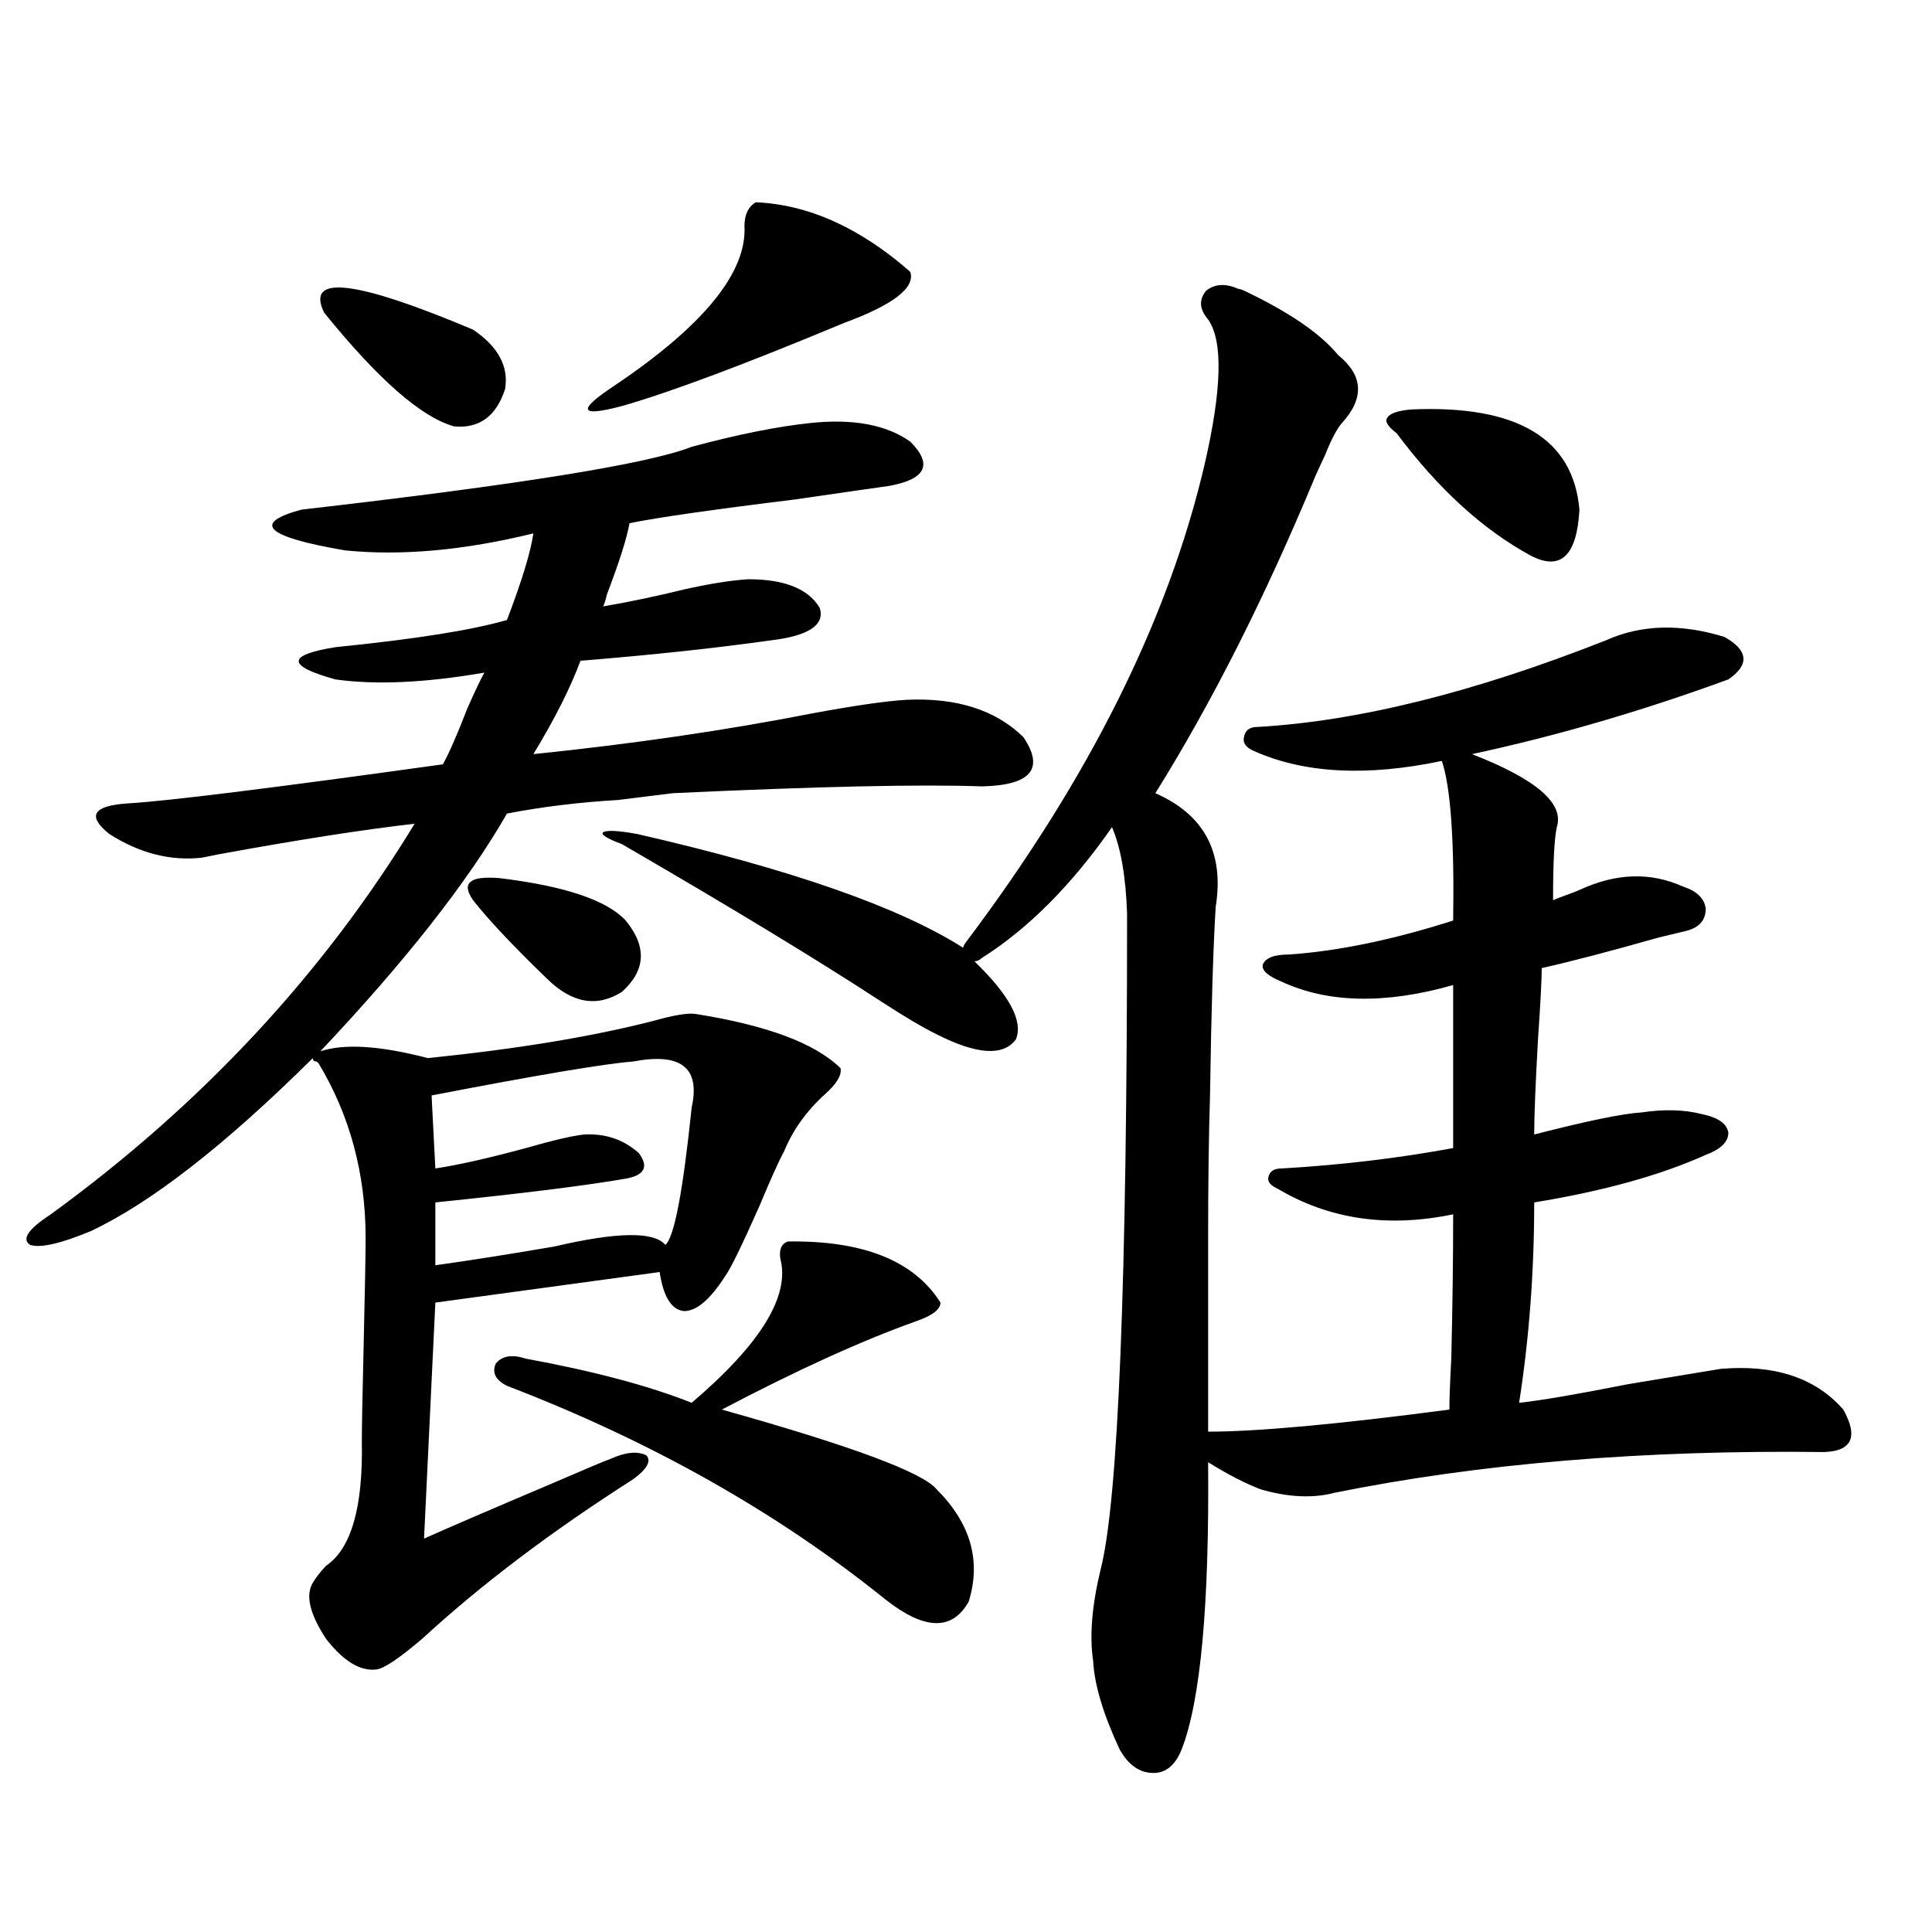
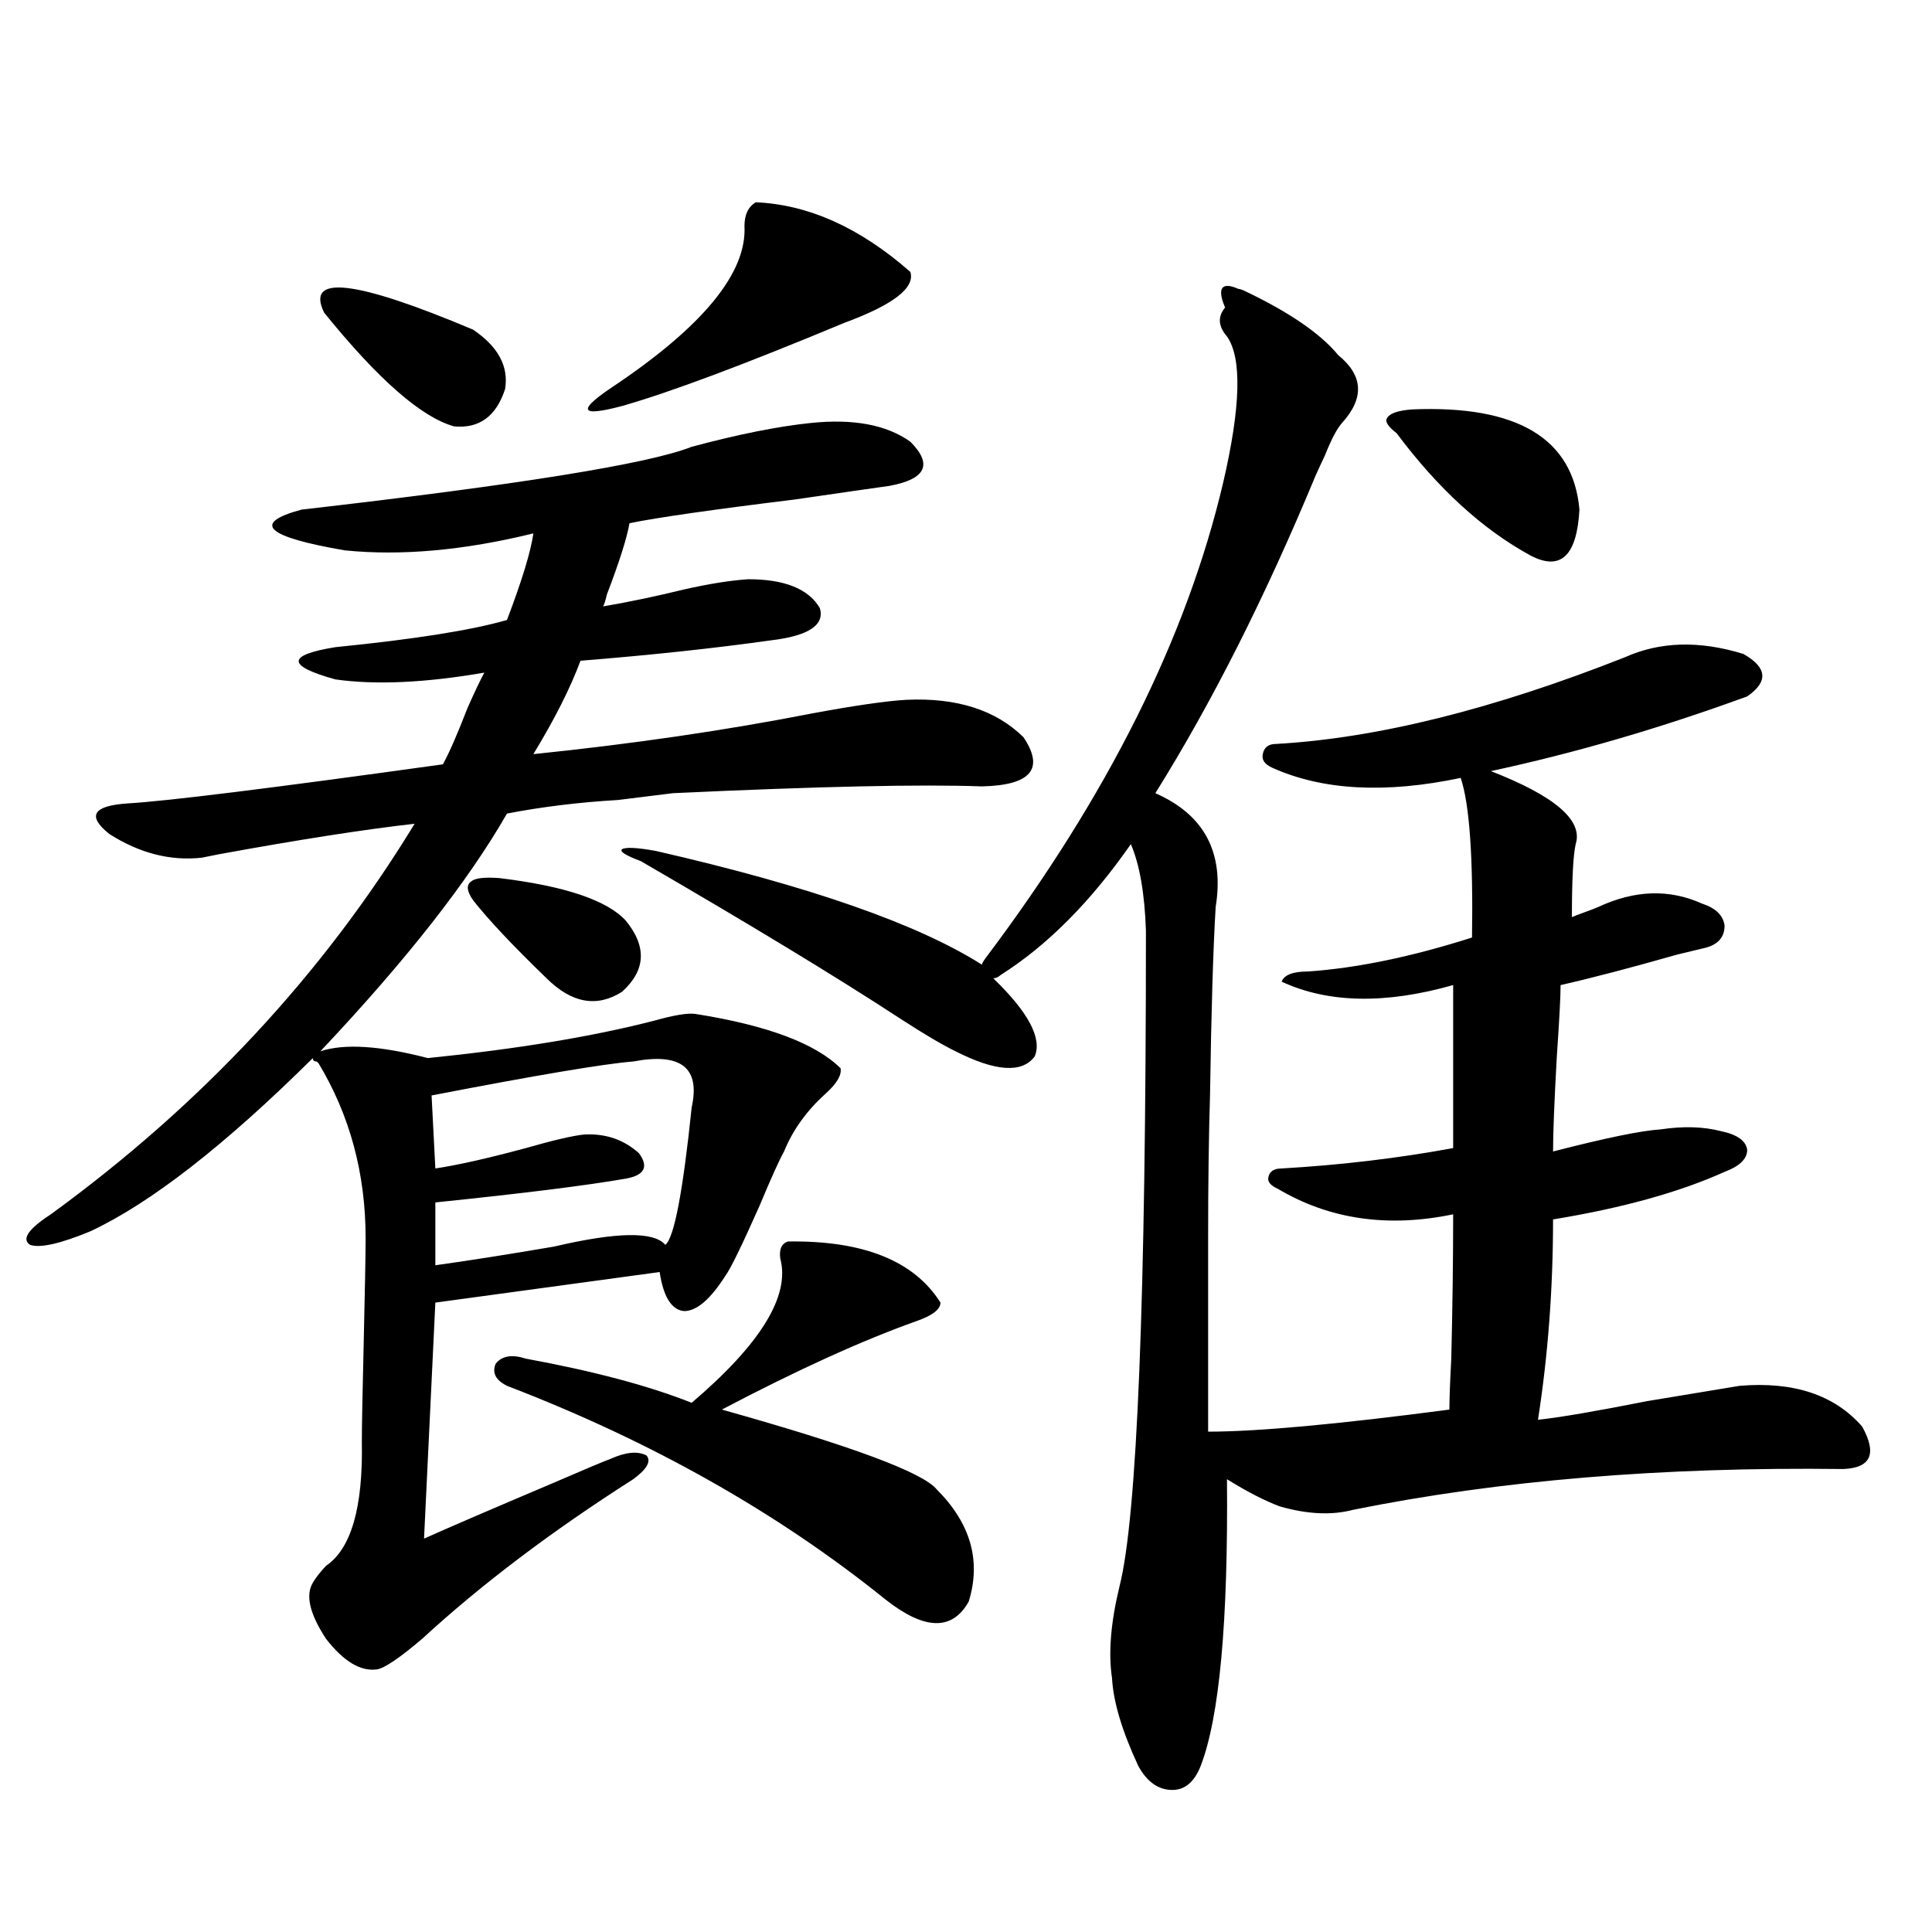
<svg xmlns="http://www.w3.org/2000/svg" version="1.1" id="图层_1" x="0px" y="0px" width="1000px" height="1000px" viewBox="0 0 1000 1000" enable-background="new 0 0 1000 1000" xml:space="preserve">
-   <path d="M419.478,218.953c22.104-2.335,39.344,0.879,51.706,9.668c11.707,11.728,8.125,19.336-10.731,22.852  c-8.46,1.181-24.725,3.516-48.779,7.031c-42.926,5.273-71.553,9.38-85.852,12.305c-1.311,7.622-5.213,19.927-11.707,36.914  c-0.655,2.938-1.311,4.985-1.951,6.152c13.658-2.335,27.637-5.273,41.95-8.789c13.003-2.925,24.055-4.683,33.17-5.273  c18.856,0,31.219,4.985,37.072,14.941c2.592,8.789-5.854,14.364-25.365,16.699c-29.268,4.106-62.117,7.622-98.534,10.547  c-5.213,14.063-13.338,30.185-24.39,48.34c51.371-5.273,99.51-12.305,144.387-21.094c22.104-4.093,38.368-6.44,48.779-7.031  c26.006-1.167,46.173,5.273,60.486,19.336c11.052,16.411,3.902,24.911-21.463,25.488c-31.219-1.167-84.556,0-159.996,3.516  l-28.292,3.516c-20.167,1.181-39.358,3.516-57.56,7.031c-20.167,35.156-52.361,76.177-96.583,123.047  c12.347-4.093,30.883-2.925,55.608,3.516c46.172-4.683,85.196-11.124,117.07-19.336c10.396-2.925,17.561-4.093,21.463-3.516  c37.072,5.864,62.103,15.243,75.12,28.125c0.641,3.516-1.951,7.91-7.805,13.184c-9.756,8.789-16.92,18.759-21.463,29.883  c-2.606,4.696-6.829,14.063-12.683,28.125c-9.115,20.517-14.969,32.52-17.561,36.035c-7.805,12.305-14.969,18.457-21.463,18.457  c-6.509-0.577-10.731-7.319-12.683-20.215l-116.094,15.82l-5.854,122.168c11.707-5.273,34.145-14.941,67.315-29.004  c16.25-7.031,26.006-11.124,29.268-12.305c7.805-3.516,13.979-4.093,18.536-1.758c2.592,2.938,0.32,7.031-6.829,12.305  c-42.285,26.958-78.702,54.492-109.265,82.617c-11.707,9.956-19.512,15.229-23.414,15.82c-8.46,1.167-17.241-4.106-26.341-15.82  c-8.46-12.896-10.731-22.563-6.829-29.004c1.295-2.335,3.567-5.273,6.829-8.789c13.002-8.789,19.176-30.171,18.536-64.16  c0-7.608,0.32-24.897,0.976-51.855c0.64-27.534,0.976-45.401,0.976-53.613c0-33.398-8.14-63.569-24.39-90.527l-0.976-0.879  c-1.311,0-1.951-0.577-1.951-1.758c-45.533,45.126-83.9,75.009-115.119,89.648c-15.609,6.454-26.021,8.789-31.219,7.031  c-4.558-2.925-0.976-8.198,10.731-15.82c78.047-56.827,140.804-124.214,188.288-202.148c-26.021,2.938-59.846,8.212-101.461,15.82  l-8.78,1.758c-16.265,1.758-32.194-2.335-47.804-12.305c-11.707-9.366-8.46-14.64,9.756-15.82  c20.152-1.167,74.464-7.91,162.923-20.215c3.247-5.851,7.469-15.519,12.682-29.004c3.902-8.789,6.829-14.941,8.78-18.457  c-30.578,5.273-56.264,6.454-77.071,3.516c-25.365-7.031-25.365-12.593,0-16.699c40.975-4.093,70.562-8.789,88.778-14.063  c7.805-20.503,12.348-35.444,13.658-44.824c-35.776,8.789-68.291,11.728-97.558,8.789c-40.975-7.031-48.459-14.063-22.438-21.094  c112.512-12.882,179.828-23.73,201.946-32.52C382.07,224.817,402.558,220.711,419.478,218.953z M167.777,161.824  c-9.756-19.913,15.929-16.987,77.071,8.789c13.003,8.789,18.536,19.048,16.585,30.762c-4.558,14.063-13.338,20.517-26.34,19.336  C218.172,216.028,195.733,196.403,167.777,161.824z M327.772,549.422c-14.969,1.181-49.755,7.031-104.387,17.578l1.951,37.793  c11.707-1.758,27.316-5.273,46.828-10.547c14.299-4.093,24.39-6.44,30.243-7.031c11.052-0.577,20.487,2.637,28.292,9.668  c5.198,7.031,2.927,11.426-6.829,13.184c-20.167,3.516-53.017,7.622-98.534,12.305v32.52c16.905-2.335,37.392-5.562,61.461-9.668  c32.515-7.608,51.706-7.91,57.56-0.879c4.543-3.516,9.101-27.246,13.658-71.191C362.559,552.649,352.482,544.739,327.772,549.422z   M258.506,454.5c33.811,4.106,55.608,11.426,65.364,21.973c11.052,13.485,10.396,25.79-1.951,36.914  c-13.018,8.212-26.021,5.864-39.023-7.031c-17.561-16.987-30.243-30.46-38.048-40.43c-3.262-4.683-3.582-7.91-0.976-9.668  C245.823,454.5,250.701,453.923,258.506,454.5z M407.771,642.586c39.023-0.577,65.364,9.97,79.022,31.641  c0,3.516-4.237,6.743-12.683,9.668c-27.972,9.97-61.462,25.2-100.485,45.703c66.98,18.759,104.053,32.52,111.217,41.309  c17.561,17.578,23.079,36.914,16.585,58.008c-8.46,15.229-22.773,14.941-42.926-0.879  c-55.943-45.112-121.308-82.026-196.093-110.742c-5.854-2.925-7.805-6.729-5.854-11.426c3.247-4.093,8.445-4.972,15.609-2.637  c35.121,6.454,63.733,14.063,85.852,22.852c35.762-30.46,51.051-55.371,45.853-74.707  C403.213,646.692,404.509,643.767,407.771,642.586z M391.186,104.695c27.316,1.181,53.978,13.184,79.998,36.035  c2.592,8.212-8.78,17.001-34.146,26.367c-52.041,21.685-90.409,36.035-115.119,43.066c-22.118,5.864-23.414,2.349-3.902-10.547  c46.173-31.05,68.611-58.585,67.315-82.617C385.332,111.149,387.283,107.044,391.186,104.695z M640.936,149.52  c0.641,0,1.616,0.302,2.927,0.879c23.414,11.138,39.664,22.274,48.779,33.398c13.003,10.547,13.658,22.274,1.951,35.156  c-2.606,2.938-5.533,8.501-8.78,16.699c-1.951,4.106-3.582,7.622-4.878,10.547c-26.021,62.704-53.657,117.485-82.925,164.355  c25.365,11.138,35.762,30.762,31.219,58.887c-1.311,21.685-2.286,54.204-2.927,97.559c-0.655,21.094-0.976,45.415-0.976,72.949  c0,24.609,0,58.31,0,101.074c25.365,0,66.98-3.804,124.875-11.426c0-5.273,0.32-14.063,0.976-26.367  c0.641-26.367,0.976-51.265,0.976-74.707c-33.825,7.031-64.068,2.637-90.729-13.184c-3.902-1.758-5.533-3.804-4.878-6.152  c0.641-2.925,2.927-4.395,6.829-4.395c30.563-1.758,60.151-5.273,88.778-10.547v-84.375c-35.121,9.97-64.724,9.38-88.778-1.758  c-7.164-2.925-10.411-5.851-9.756-8.789c1.296-3.516,5.854-5.273,13.658-5.273c25.365-1.758,53.657-7.608,84.876-17.578  c0.641-41.597-1.311-69.132-5.854-82.617c-39.023,8.212-71.553,6.454-97.559-5.273c-3.902-1.758-5.533-4.093-4.878-7.031  c0.641-3.516,2.927-5.273,6.829-5.273c52.026-2.925,112.192-17.866,180.483-44.824c18.201-8.198,38.688-8.789,61.462-1.758  c12.348,7.031,13.003,14.364,1.951,21.973c-44.877,16.411-89.113,29.306-132.68,38.672c33.17,12.896,47.804,25.488,43.901,37.793  c-1.311,5.864-1.951,18.457-1.951,37.793c1.296-0.577,3.567-1.456,6.829-2.637c3.247-1.167,5.519-2.046,6.829-2.637  c18.856-8.789,36.737-9.366,53.657-1.758c7.149,2.349,11.052,6.152,11.707,11.426c0,5.864-3.262,9.668-9.756,11.426  c-2.606,0.591-7.484,1.758-14.634,3.516c-24.725,7.031-44.877,12.305-60.486,15.82c0,5.864-0.655,18.169-1.951,36.914  c-1.311,23.442-1.951,39.853-1.951,49.219c27.316-7.031,45.853-10.835,55.608-11.426c11.707-1.758,22.104-1.456,31.219,0.879  c8.445,1.758,13.003,4.985,13.658,9.668c0,4.696-3.902,8.501-11.707,11.426c-23.414,10.547-53.017,18.759-88.778,24.609  c0,35.747-2.606,70.313-7.805,103.711c11.052-1.167,29.908-4.395,56.584-9.668c21.463-3.516,37.393-6.152,47.804-7.91  c27.957-2.335,49.1,4.696,63.413,21.094c7.805,14.063,4.543,21.396-9.756,21.973c-93.656-1.167-178.212,5.864-253.652,21.094  c-11.066,2.938-23.749,2.349-38.048-1.758c-7.805-2.925-16.92-7.608-27.316-14.063c0.641,73.828-3.902,123.335-13.658,148.535  c-3.262,8.198-8.14,12.305-14.634,12.305c-7.164,0-13.018-4.106-17.561-12.305c-8.46-18.169-13.018-33.398-13.658-45.703  c-1.951-12.896-0.655-28.716,3.902-47.461c9.101-35.733,13.658-148.823,13.658-339.258c-0.655-19.336-3.262-34.277-7.805-44.824  c-20.822,29.883-43.261,52.446-67.315,67.676c-1.311,1.181-2.606,1.758-3.902,1.758c18.201,17.578,25.365,31.063,21.463,40.43  c-6.509,8.789-20.167,7.91-40.975-2.637c-7.164-3.516-16.585-9.077-28.292-16.699c-33.17-21.671-78.047-48.917-134.631-81.738  c-7.805-2.925-11.066-4.972-9.756-6.152c1.951-1.167,7.805-0.879,17.561,0.879c79.343,18.169,135.606,37.793,168.776,58.887  c0-0.577,0.641-1.758,1.951-3.516c63.078-83.784,104.053-165.812,122.924-246.094c9.101-39.249,9.756-64.448,1.951-75.586  c-4.558-5.273-4.878-10.245-0.976-14.941C628.894,146.883,634.427,146.595,640.936,149.52z M730.689,211.922  c54.633-2.335,83.565,14.941,86.827,51.855c-1.311,24.032-9.756,31.942-25.365,23.73c-24.725-13.472-47.804-34.565-69.267-63.281  c-4.558-3.516-6.188-6.152-4.878-7.91C719.303,213.981,723.525,212.513,730.689,211.922z" />
+   <path d="M419.478,218.953c22.104-2.335,39.344,0.879,51.706,9.668c11.707,11.728,8.125,19.336-10.731,22.852  c-8.46,1.181-24.725,3.516-48.779,7.031c-42.926,5.273-71.553,9.38-85.852,12.305c-1.311,7.622-5.213,19.927-11.707,36.914  c-0.655,2.938-1.311,4.985-1.951,6.152c13.658-2.335,27.637-5.273,41.95-8.789c13.003-2.925,24.055-4.683,33.17-5.273  c18.856,0,31.219,4.985,37.072,14.941c2.592,8.789-5.854,14.364-25.365,16.699c-29.268,4.106-62.117,7.622-98.534,10.547  c-5.213,14.063-13.338,30.185-24.39,48.34c51.371-5.273,99.51-12.305,144.387-21.094c22.104-4.093,38.368-6.44,48.779-7.031  c26.006-1.167,46.173,5.273,60.486,19.336c11.052,16.411,3.902,24.911-21.463,25.488c-31.219-1.167-84.556,0-159.996,3.516  l-28.292,3.516c-20.167,1.181-39.358,3.516-57.56,7.031c-20.167,35.156-52.361,76.177-96.583,123.047  c12.347-4.093,30.883-2.925,55.608,3.516c46.172-4.683,85.196-11.124,117.07-19.336c10.396-2.925,17.561-4.093,21.463-3.516  c37.072,5.864,62.103,15.243,75.12,28.125c0.641,3.516-1.951,7.91-7.805,13.184c-9.756,8.789-16.92,18.759-21.463,29.883  c-2.606,4.696-6.829,14.063-12.683,28.125c-9.115,20.517-14.969,32.52-17.561,36.035c-7.805,12.305-14.969,18.457-21.463,18.457  c-6.509-0.577-10.731-7.319-12.683-20.215l-116.094,15.82l-5.854,122.168c11.707-5.273,34.145-14.941,67.315-29.004  c16.25-7.031,26.006-11.124,29.268-12.305c7.805-3.516,13.979-4.093,18.536-1.758c2.592,2.938,0.32,7.031-6.829,12.305  c-42.285,26.958-78.702,54.492-109.265,82.617c-11.707,9.956-19.512,15.229-23.414,15.82c-8.46,1.167-17.241-4.106-26.341-15.82  c-8.46-12.896-10.731-22.563-6.829-29.004c1.295-2.335,3.567-5.273,6.829-8.789c13.002-8.789,19.176-30.171,18.536-64.16  c0-7.608,0.32-24.897,0.976-51.855c0.64-27.534,0.976-45.401,0.976-53.613c0-33.398-8.14-63.569-24.39-90.527l-0.976-0.879  c-1.311,0-1.951-0.577-1.951-1.758c-45.533,45.126-83.9,75.009-115.119,89.648c-15.609,6.454-26.021,8.789-31.219,7.031  c-4.558-2.925-0.976-8.198,10.731-15.82c78.047-56.827,140.804-124.214,188.288-202.148c-26.021,2.938-59.846,8.212-101.461,15.82  l-8.78,1.758c-16.265,1.758-32.194-2.335-47.804-12.305c-11.707-9.366-8.46-14.64,9.756-15.82  c20.152-1.167,74.464-7.91,162.923-20.215c3.247-5.851,7.469-15.519,12.682-29.004c3.902-8.789,6.829-14.941,8.78-18.457  c-30.578,5.273-56.264,6.454-77.071,3.516c-25.365-7.031-25.365-12.593,0-16.699c40.975-4.093,70.562-8.789,88.778-14.063  c7.805-20.503,12.348-35.444,13.658-44.824c-35.776,8.789-68.291,11.728-97.558,8.789c-40.975-7.031-48.459-14.063-22.438-21.094  c112.512-12.882,179.828-23.73,201.946-32.52C382.07,224.817,402.558,220.711,419.478,218.953z M167.777,161.824  c-9.756-19.913,15.929-16.987,77.071,8.789c13.003,8.789,18.536,19.048,16.585,30.762c-4.558,14.063-13.338,20.517-26.34,19.336  C218.172,216.028,195.733,196.403,167.777,161.824z M327.772,549.422c-14.969,1.181-49.755,7.031-104.387,17.578l1.951,37.793  c11.707-1.758,27.316-5.273,46.828-10.547c14.299-4.093,24.39-6.44,30.243-7.031c11.052-0.577,20.487,2.637,28.292,9.668  c5.198,7.031,2.927,11.426-6.829,13.184c-20.167,3.516-53.017,7.622-98.534,12.305v32.52c16.905-2.335,37.392-5.562,61.461-9.668  c32.515-7.608,51.706-7.91,57.56-0.879c4.543-3.516,9.101-27.246,13.658-71.191C362.559,552.649,352.482,544.739,327.772,549.422z   M258.506,454.5c33.811,4.106,55.608,11.426,65.364,21.973c11.052,13.485,10.396,25.79-1.951,36.914  c-13.018,8.212-26.021,5.864-39.023-7.031c-17.561-16.987-30.243-30.46-38.048-40.43c-3.262-4.683-3.582-7.91-0.976-9.668  C245.823,454.5,250.701,453.923,258.506,454.5z M407.771,642.586c39.023-0.577,65.364,9.97,79.022,31.641  c0,3.516-4.237,6.743-12.683,9.668c-27.972,9.97-61.462,25.2-100.485,45.703c66.98,18.759,104.053,32.52,111.217,41.309  c17.561,17.578,23.079,36.914,16.585,58.008c-8.46,15.229-22.773,14.941-42.926-0.879  c-55.943-45.112-121.308-82.026-196.093-110.742c-5.854-2.925-7.805-6.729-5.854-11.426c3.247-4.093,8.445-4.972,15.609-2.637  c35.121,6.454,63.733,14.063,85.852,22.852c35.762-30.46,51.051-55.371,45.853-74.707  C403.213,646.692,404.509,643.767,407.771,642.586z M391.186,104.695c27.316,1.181,53.978,13.184,79.998,36.035  c2.592,8.212-8.78,17.001-34.146,26.367c-52.041,21.685-90.409,36.035-115.119,43.066c-22.118,5.864-23.414,2.349-3.902-10.547  c46.173-31.05,68.611-58.585,67.315-82.617C385.332,111.149,387.283,107.044,391.186,104.695z M640.936,149.52  c0.641,0,1.616,0.302,2.927,0.879c23.414,11.138,39.664,22.274,48.779,33.398c13.003,10.547,13.658,22.274,1.951,35.156  c-2.606,2.938-5.533,8.501-8.78,16.699c-1.951,4.106-3.582,7.622-4.878,10.547c-26.021,62.704-53.657,117.485-82.925,164.355  c25.365,11.138,35.762,30.762,31.219,58.887c-1.311,21.685-2.286,54.204-2.927,97.559c-0.655,21.094-0.976,45.415-0.976,72.949  c0,24.609,0,58.31,0,101.074c25.365,0,66.98-3.804,124.875-11.426c0-5.273,0.32-14.063,0.976-26.367  c0.641-26.367,0.976-51.265,0.976-74.707c-33.825,7.031-64.068,2.637-90.729-13.184c-3.902-1.758-5.533-3.804-4.878-6.152  c0.641-2.925,2.927-4.395,6.829-4.395c30.563-1.758,60.151-5.273,88.778-10.547v-84.375c-35.121,9.97-64.724,9.38-88.778-1.758  c1.296-3.516,5.854-5.273,13.658-5.273c25.365-1.758,53.657-7.608,84.876-17.578  c0.641-41.597-1.311-69.132-5.854-82.617c-39.023,8.212-71.553,6.454-97.559-5.273c-3.902-1.758-5.533-4.093-4.878-7.031  c0.641-3.516,2.927-5.273,6.829-5.273c52.026-2.925,112.192-17.866,180.483-44.824c18.201-8.198,38.688-8.789,61.462-1.758  c12.348,7.031,13.003,14.364,1.951,21.973c-44.877,16.411-89.113,29.306-132.68,38.672c33.17,12.896,47.804,25.488,43.901,37.793  c-1.311,5.864-1.951,18.457-1.951,37.793c1.296-0.577,3.567-1.456,6.829-2.637c3.247-1.167,5.519-2.046,6.829-2.637  c18.856-8.789,36.737-9.366,53.657-1.758c7.149,2.349,11.052,6.152,11.707,11.426c0,5.864-3.262,9.668-9.756,11.426  c-2.606,0.591-7.484,1.758-14.634,3.516c-24.725,7.031-44.877,12.305-60.486,15.82c0,5.864-0.655,18.169-1.951,36.914  c-1.311,23.442-1.951,39.853-1.951,49.219c27.316-7.031,45.853-10.835,55.608-11.426c11.707-1.758,22.104-1.456,31.219,0.879  c8.445,1.758,13.003,4.985,13.658,9.668c0,4.696-3.902,8.501-11.707,11.426c-23.414,10.547-53.017,18.759-88.778,24.609  c0,35.747-2.606,70.313-7.805,103.711c11.052-1.167,29.908-4.395,56.584-9.668c21.463-3.516,37.393-6.152,47.804-7.91  c27.957-2.335,49.1,4.696,63.413,21.094c7.805,14.063,4.543,21.396-9.756,21.973c-93.656-1.167-178.212,5.864-253.652,21.094  c-11.066,2.938-23.749,2.349-38.048-1.758c-7.805-2.925-16.92-7.608-27.316-14.063c0.641,73.828-3.902,123.335-13.658,148.535  c-3.262,8.198-8.14,12.305-14.634,12.305c-7.164,0-13.018-4.106-17.561-12.305c-8.46-18.169-13.018-33.398-13.658-45.703  c-1.951-12.896-0.655-28.716,3.902-47.461c9.101-35.733,13.658-148.823,13.658-339.258c-0.655-19.336-3.262-34.277-7.805-44.824  c-20.822,29.883-43.261,52.446-67.315,67.676c-1.311,1.181-2.606,1.758-3.902,1.758c18.201,17.578,25.365,31.063,21.463,40.43  c-6.509,8.789-20.167,7.91-40.975-2.637c-7.164-3.516-16.585-9.077-28.292-16.699c-33.17-21.671-78.047-48.917-134.631-81.738  c-7.805-2.925-11.066-4.972-9.756-6.152c1.951-1.167,7.805-0.879,17.561,0.879c79.343,18.169,135.606,37.793,168.776,58.887  c0-0.577,0.641-1.758,1.951-3.516c63.078-83.784,104.053-165.812,122.924-246.094c9.101-39.249,9.756-64.448,1.951-75.586  c-4.558-5.273-4.878-10.245-0.976-14.941C628.894,146.883,634.427,146.595,640.936,149.52z M730.689,211.922  c54.633-2.335,83.565,14.941,86.827,51.855c-1.311,24.032-9.756,31.942-25.365,23.73c-24.725-13.472-47.804-34.565-69.267-63.281  c-4.558-3.516-6.188-6.152-4.878-7.91C719.303,213.981,723.525,212.513,730.689,211.922z" />
</svg>